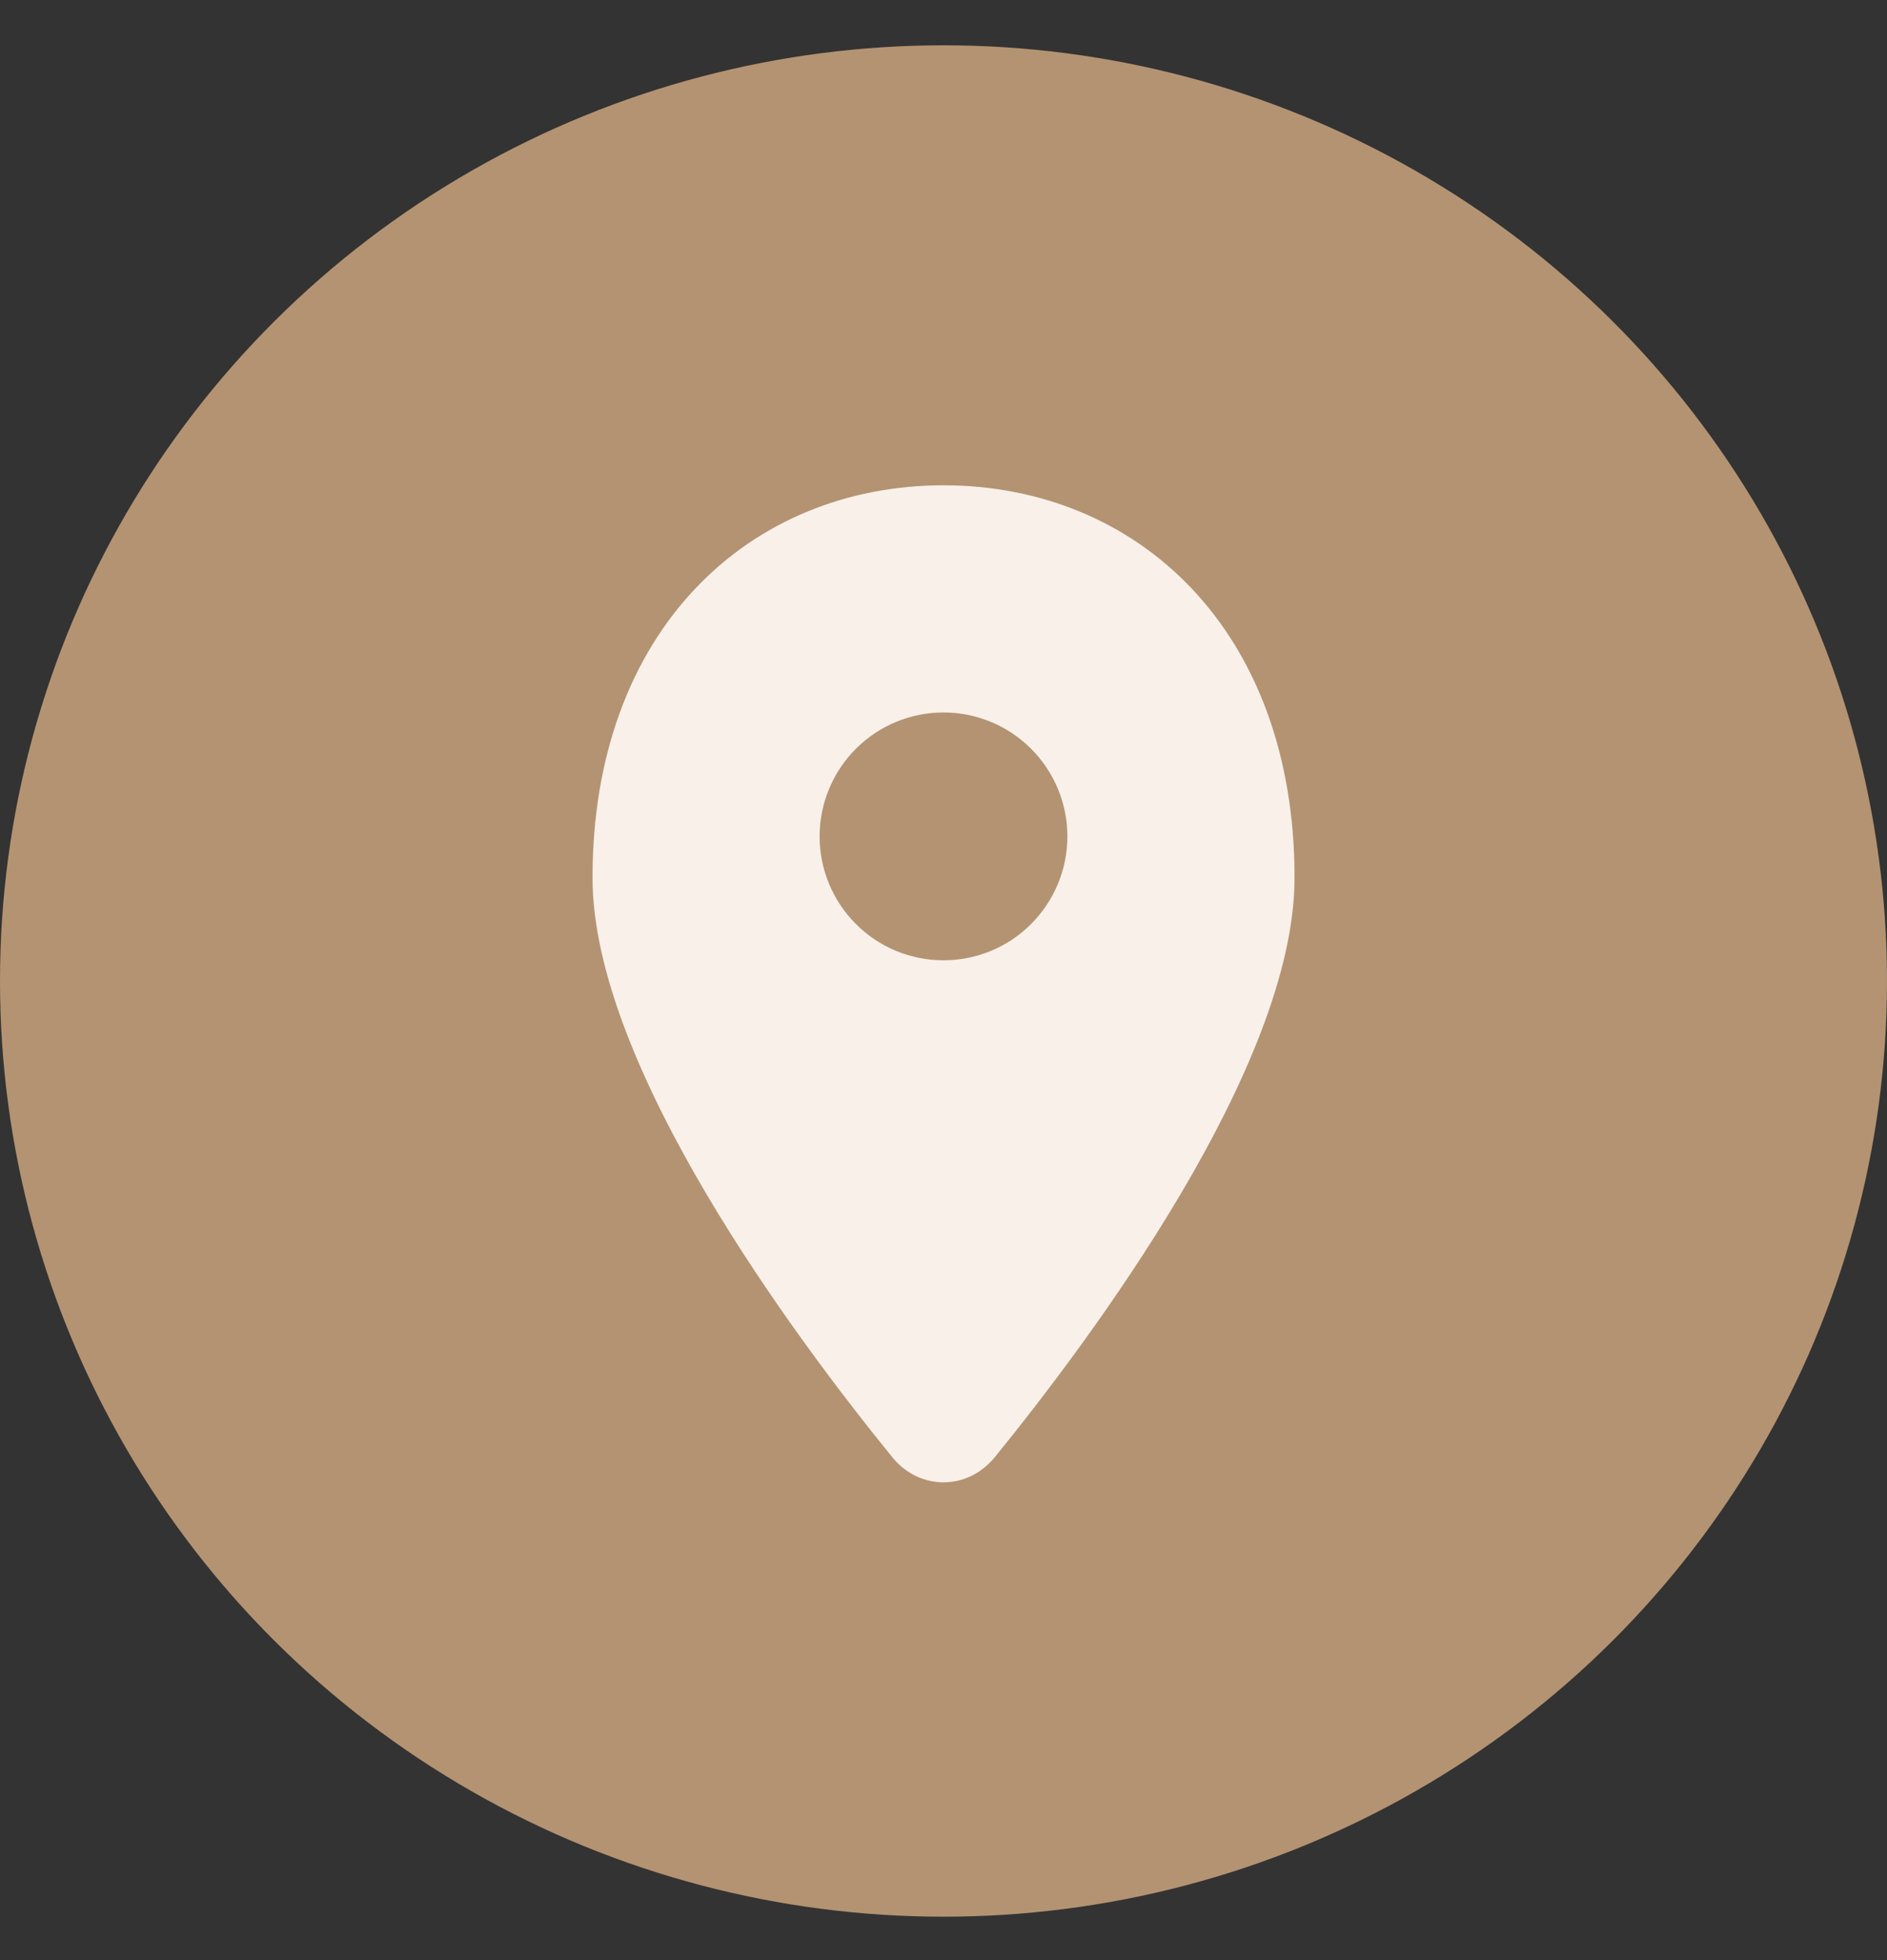
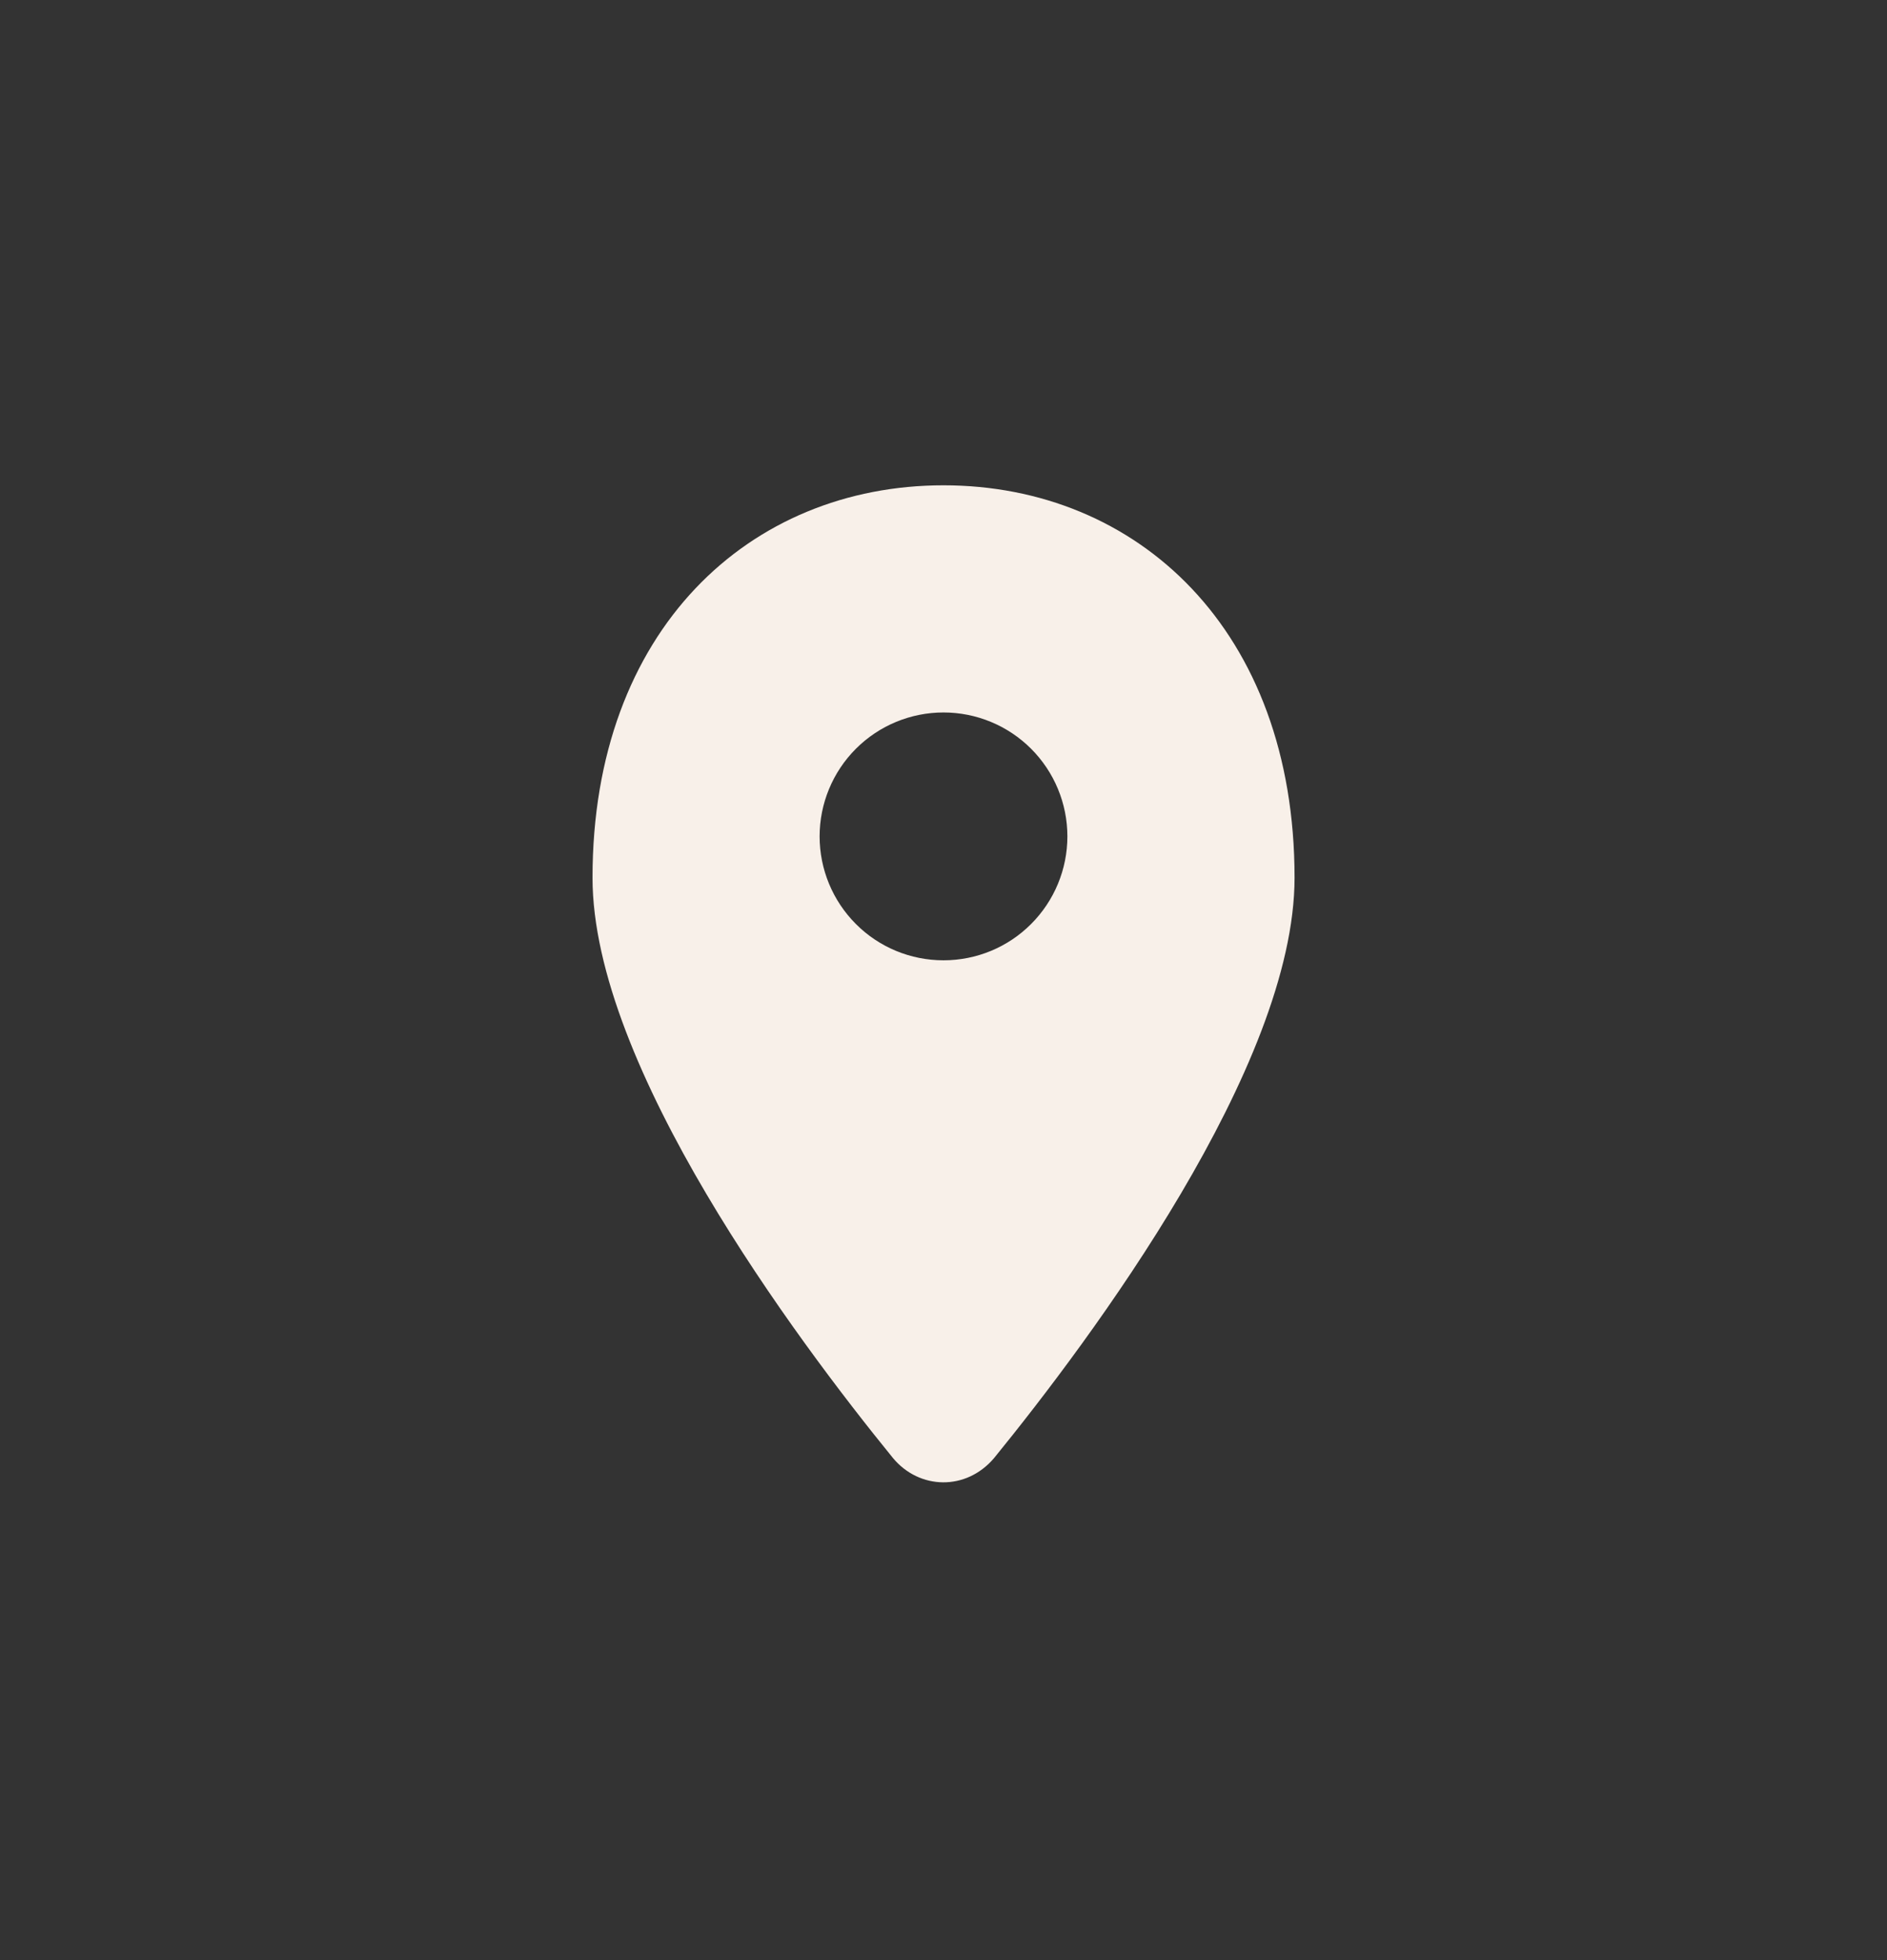
<svg xmlns="http://www.w3.org/2000/svg" width="26" height="27" viewBox="0 0 26 27" fill="none">
  <rect x="0" y="0" width="26" height="27" fill="#333333" stroke="none" />
-   <ellipse cx="13" cy="13.513" rx="13" ry="12.889" fill="#B49372" />
  <path d="M13 6.685C15.671 6.685 17.837 8.676 17.837 12.09C17.837 14.688 15.037 18.438 13.698 20.083C13.312 20.54 12.666 20.521 12.303 20.083C10.964 18.439 8.164 14.688 8.164 12.09C8.164 8.676 10.329 6.685 13 6.685ZM13 9.814C12.547 9.814 12.113 9.994 11.793 10.314C11.473 10.634 11.293 11.069 11.293 11.521C11.293 11.974 11.473 12.408 11.793 12.728C12.113 13.049 12.547 13.228 13 13.228C13.453 13.228 13.887 13.049 14.207 12.728C14.527 12.408 14.707 11.974 14.707 11.521C14.707 11.069 14.527 10.634 14.207 10.314C13.887 9.994 13.453 9.814 13 9.814Z" fill="#F8F0E9" />
</svg>